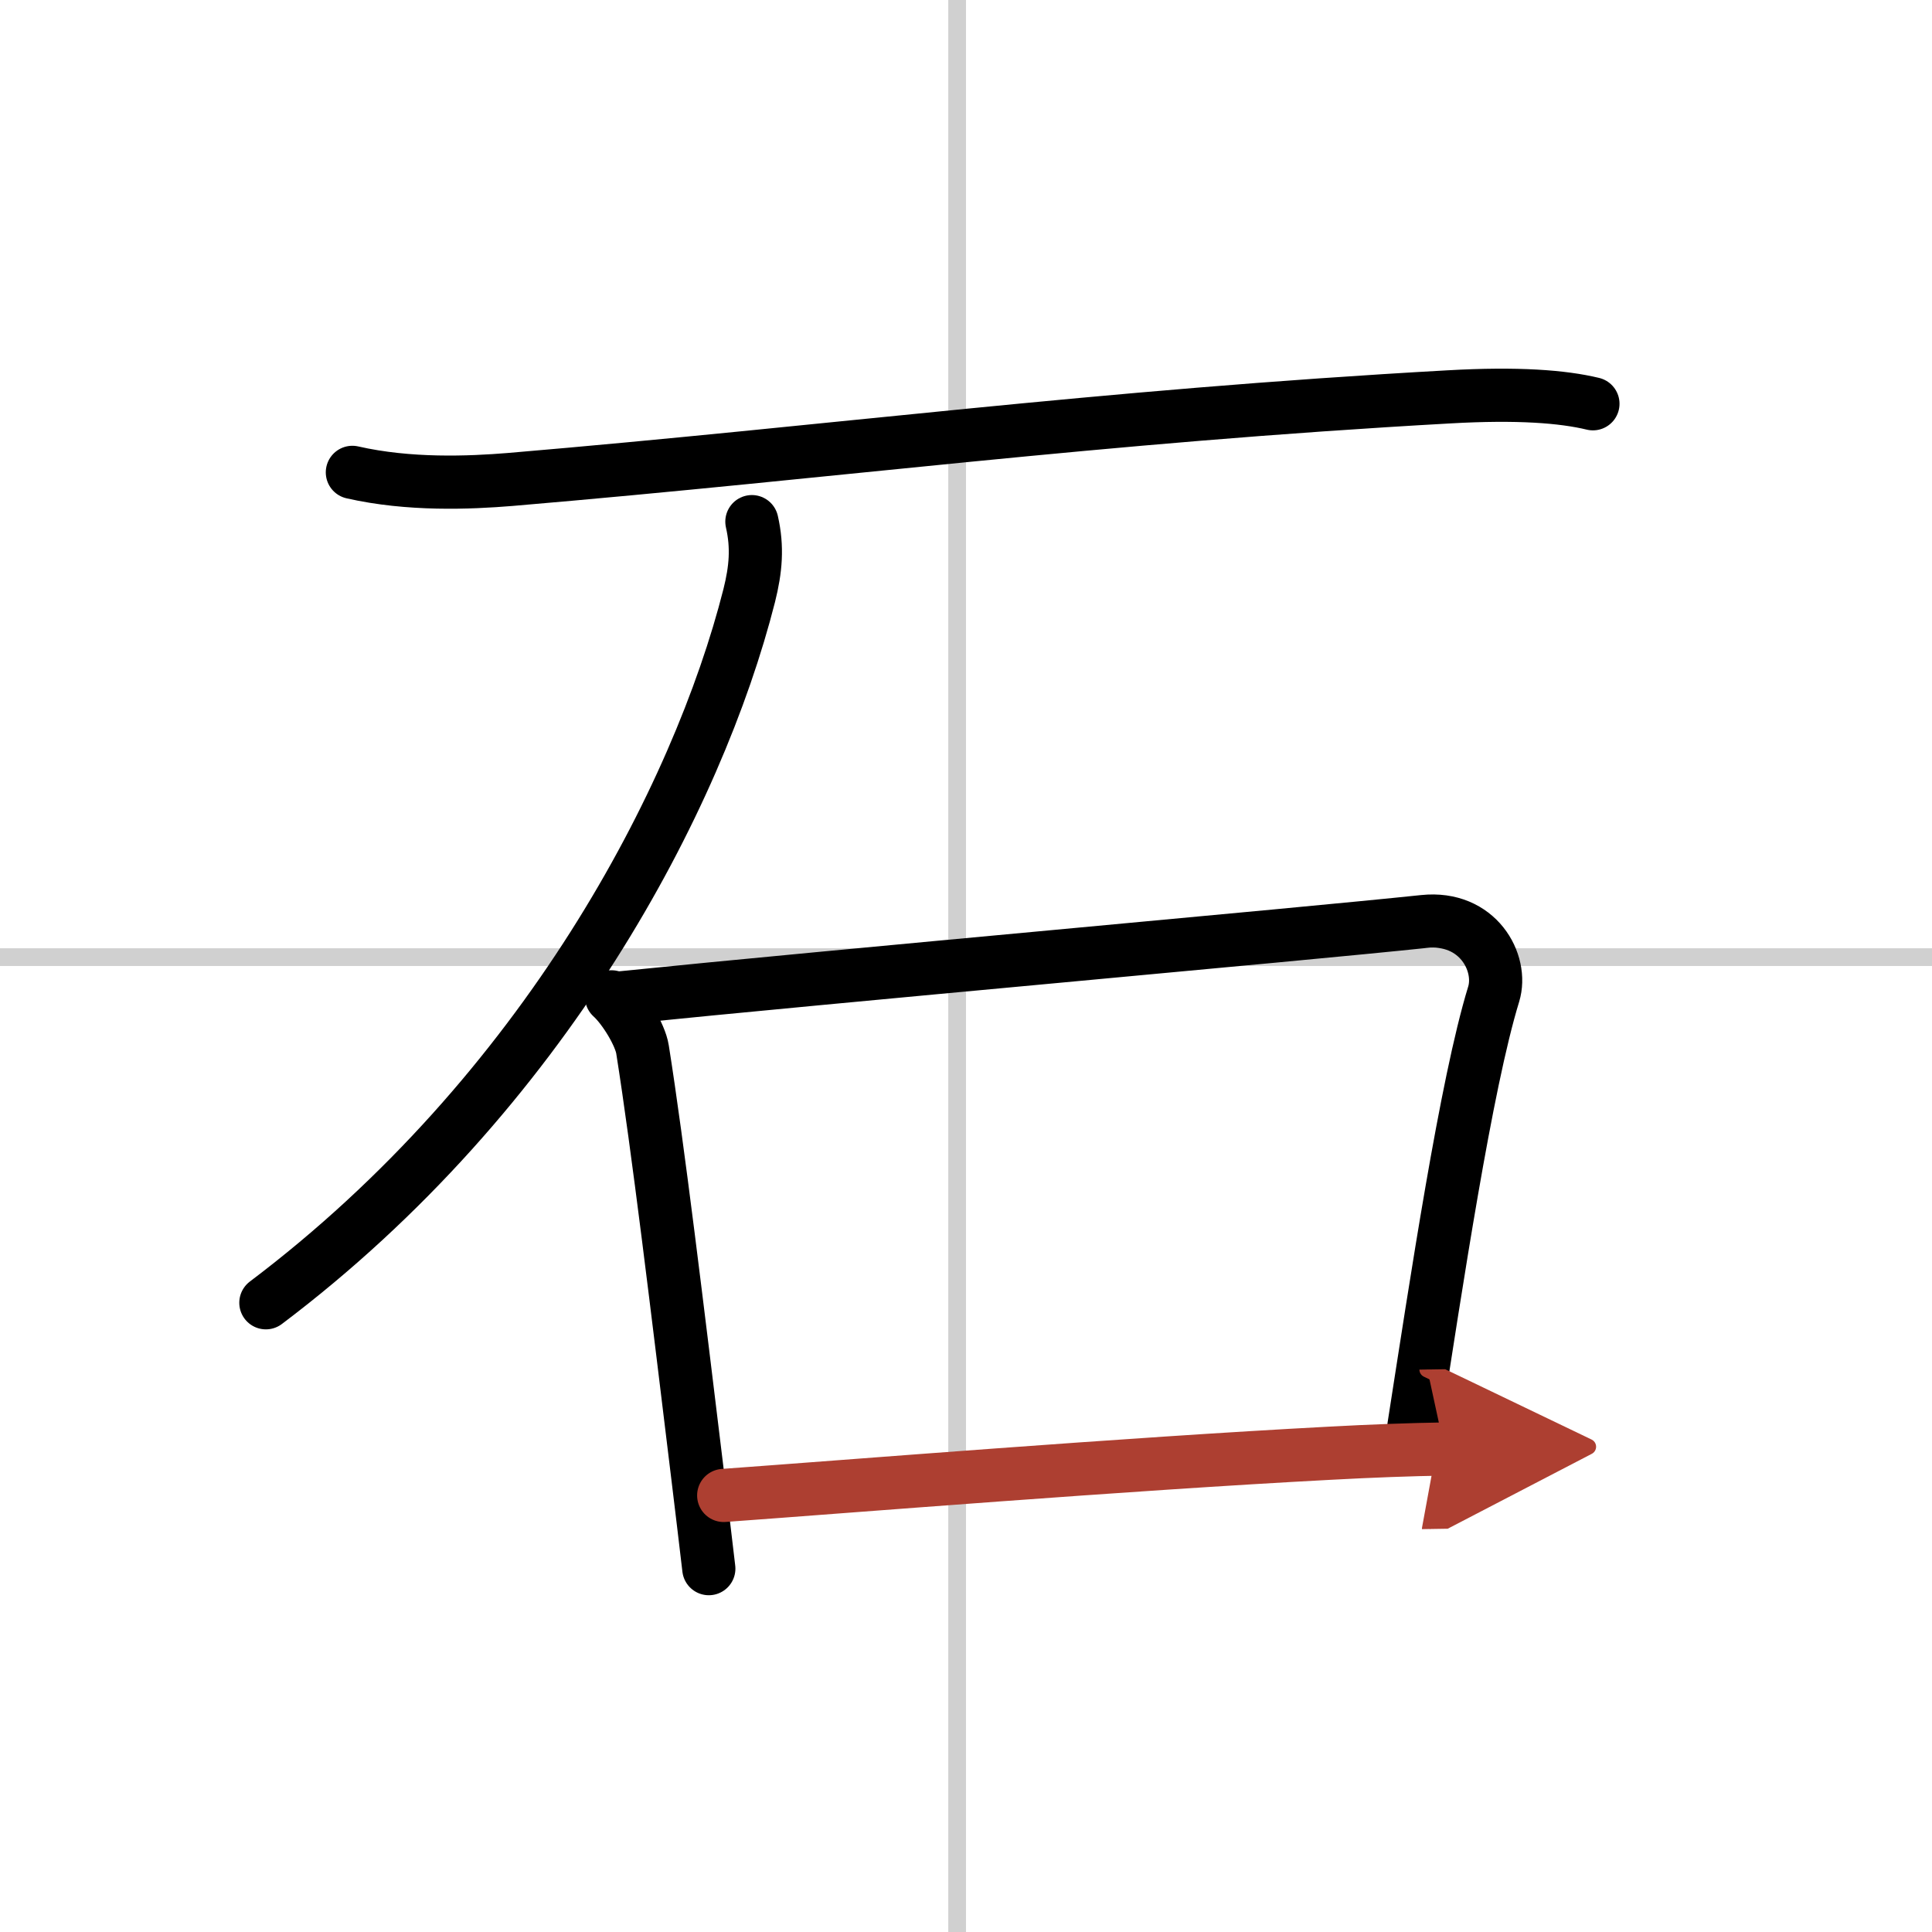
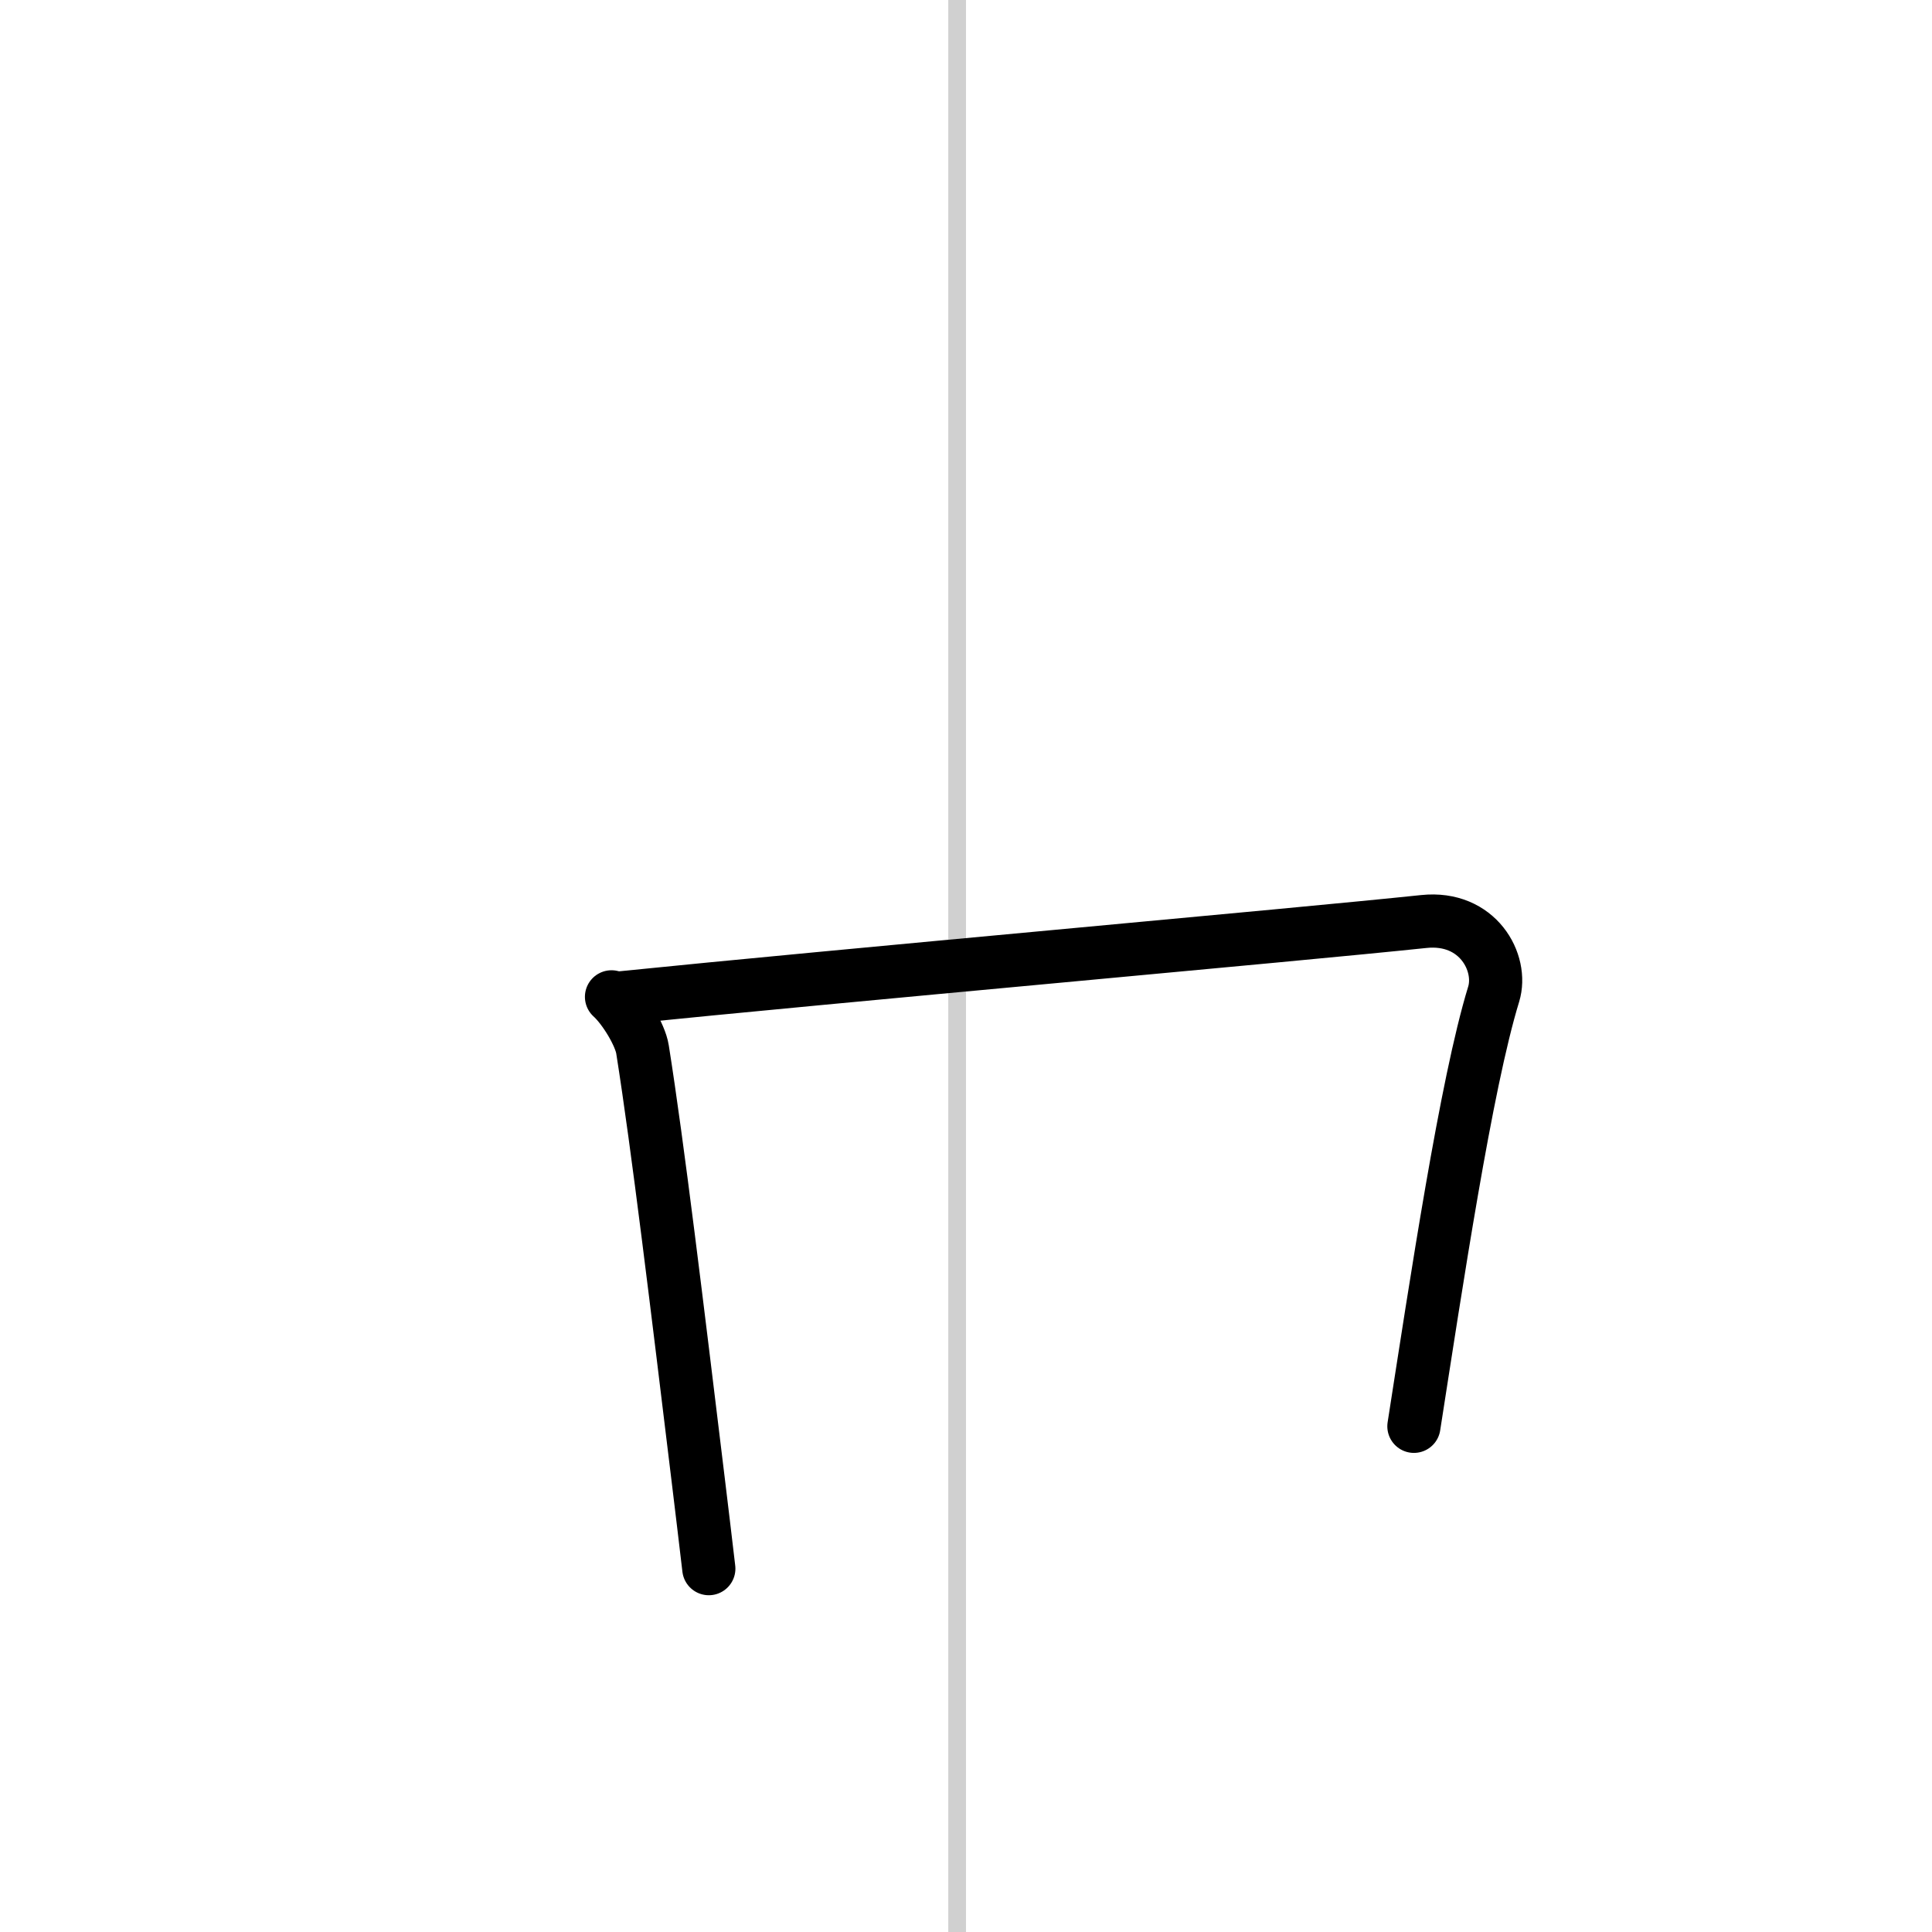
<svg xmlns="http://www.w3.org/2000/svg" width="400" height="400" viewBox="0 0 109 109">
  <defs>
    <marker id="a" markerWidth="4" orient="auto" refX="1" refY="5" viewBox="0 0 10 10">
-       <polyline points="0 0 10 5 0 10 1 5" fill="#ad3f31" stroke="#ad3f31" />
-     </marker>
+       </marker>
  </defs>
  <g fill="none" stroke="#000" stroke-linecap="round" stroke-linejoin="round" stroke-width="3">
    <rect width="100%" height="100%" fill="#fff" stroke="#fff" />
    <line x1="54" x2="54" y2="109" stroke="#d0d0d0" stroke-width="1" />
-     <line x2="109" y1="54" y2="54" stroke="#d0d0d0" stroke-width="1" />
-     <path d="m19.88 26.65c3.2 0.73 6.6 0.59 8.91 0.4 18.28-1.55 33.06-3.55 52.96-4.66 3.87-0.22 6.42-0.02 8.12 0.39" />
-     <path d="M42.42,29.43c0.33,1.45,0.22,2.69-0.15,4.17C39.38,45,30.75,61.62,15,73.5" />
    <path d="m34.5 56.24c0.71 0.64 1.62 2.13 1.75 2.97 0.87 5.49 1.95 14.48 3.14 24.27 0.2 1.68 0.41 3.36 0.6 5.02" />
    <path d="m35 56.3c12.06-1.23 38.12-3.55 45.33-4.31 3.05-0.32 4.48 2.33 3.94 4.1-1.56 5.08-3.24 16.32-4.5 24.38" />
-     <path d="m40.83 84.37c7.19-0.52 22.62-1.77 34.17-2.38 2.39-0.13 4.6-0.21 6.5-0.24" marker-end="url(#a)" stroke="#ad3f31" />
  </g>
</svg>